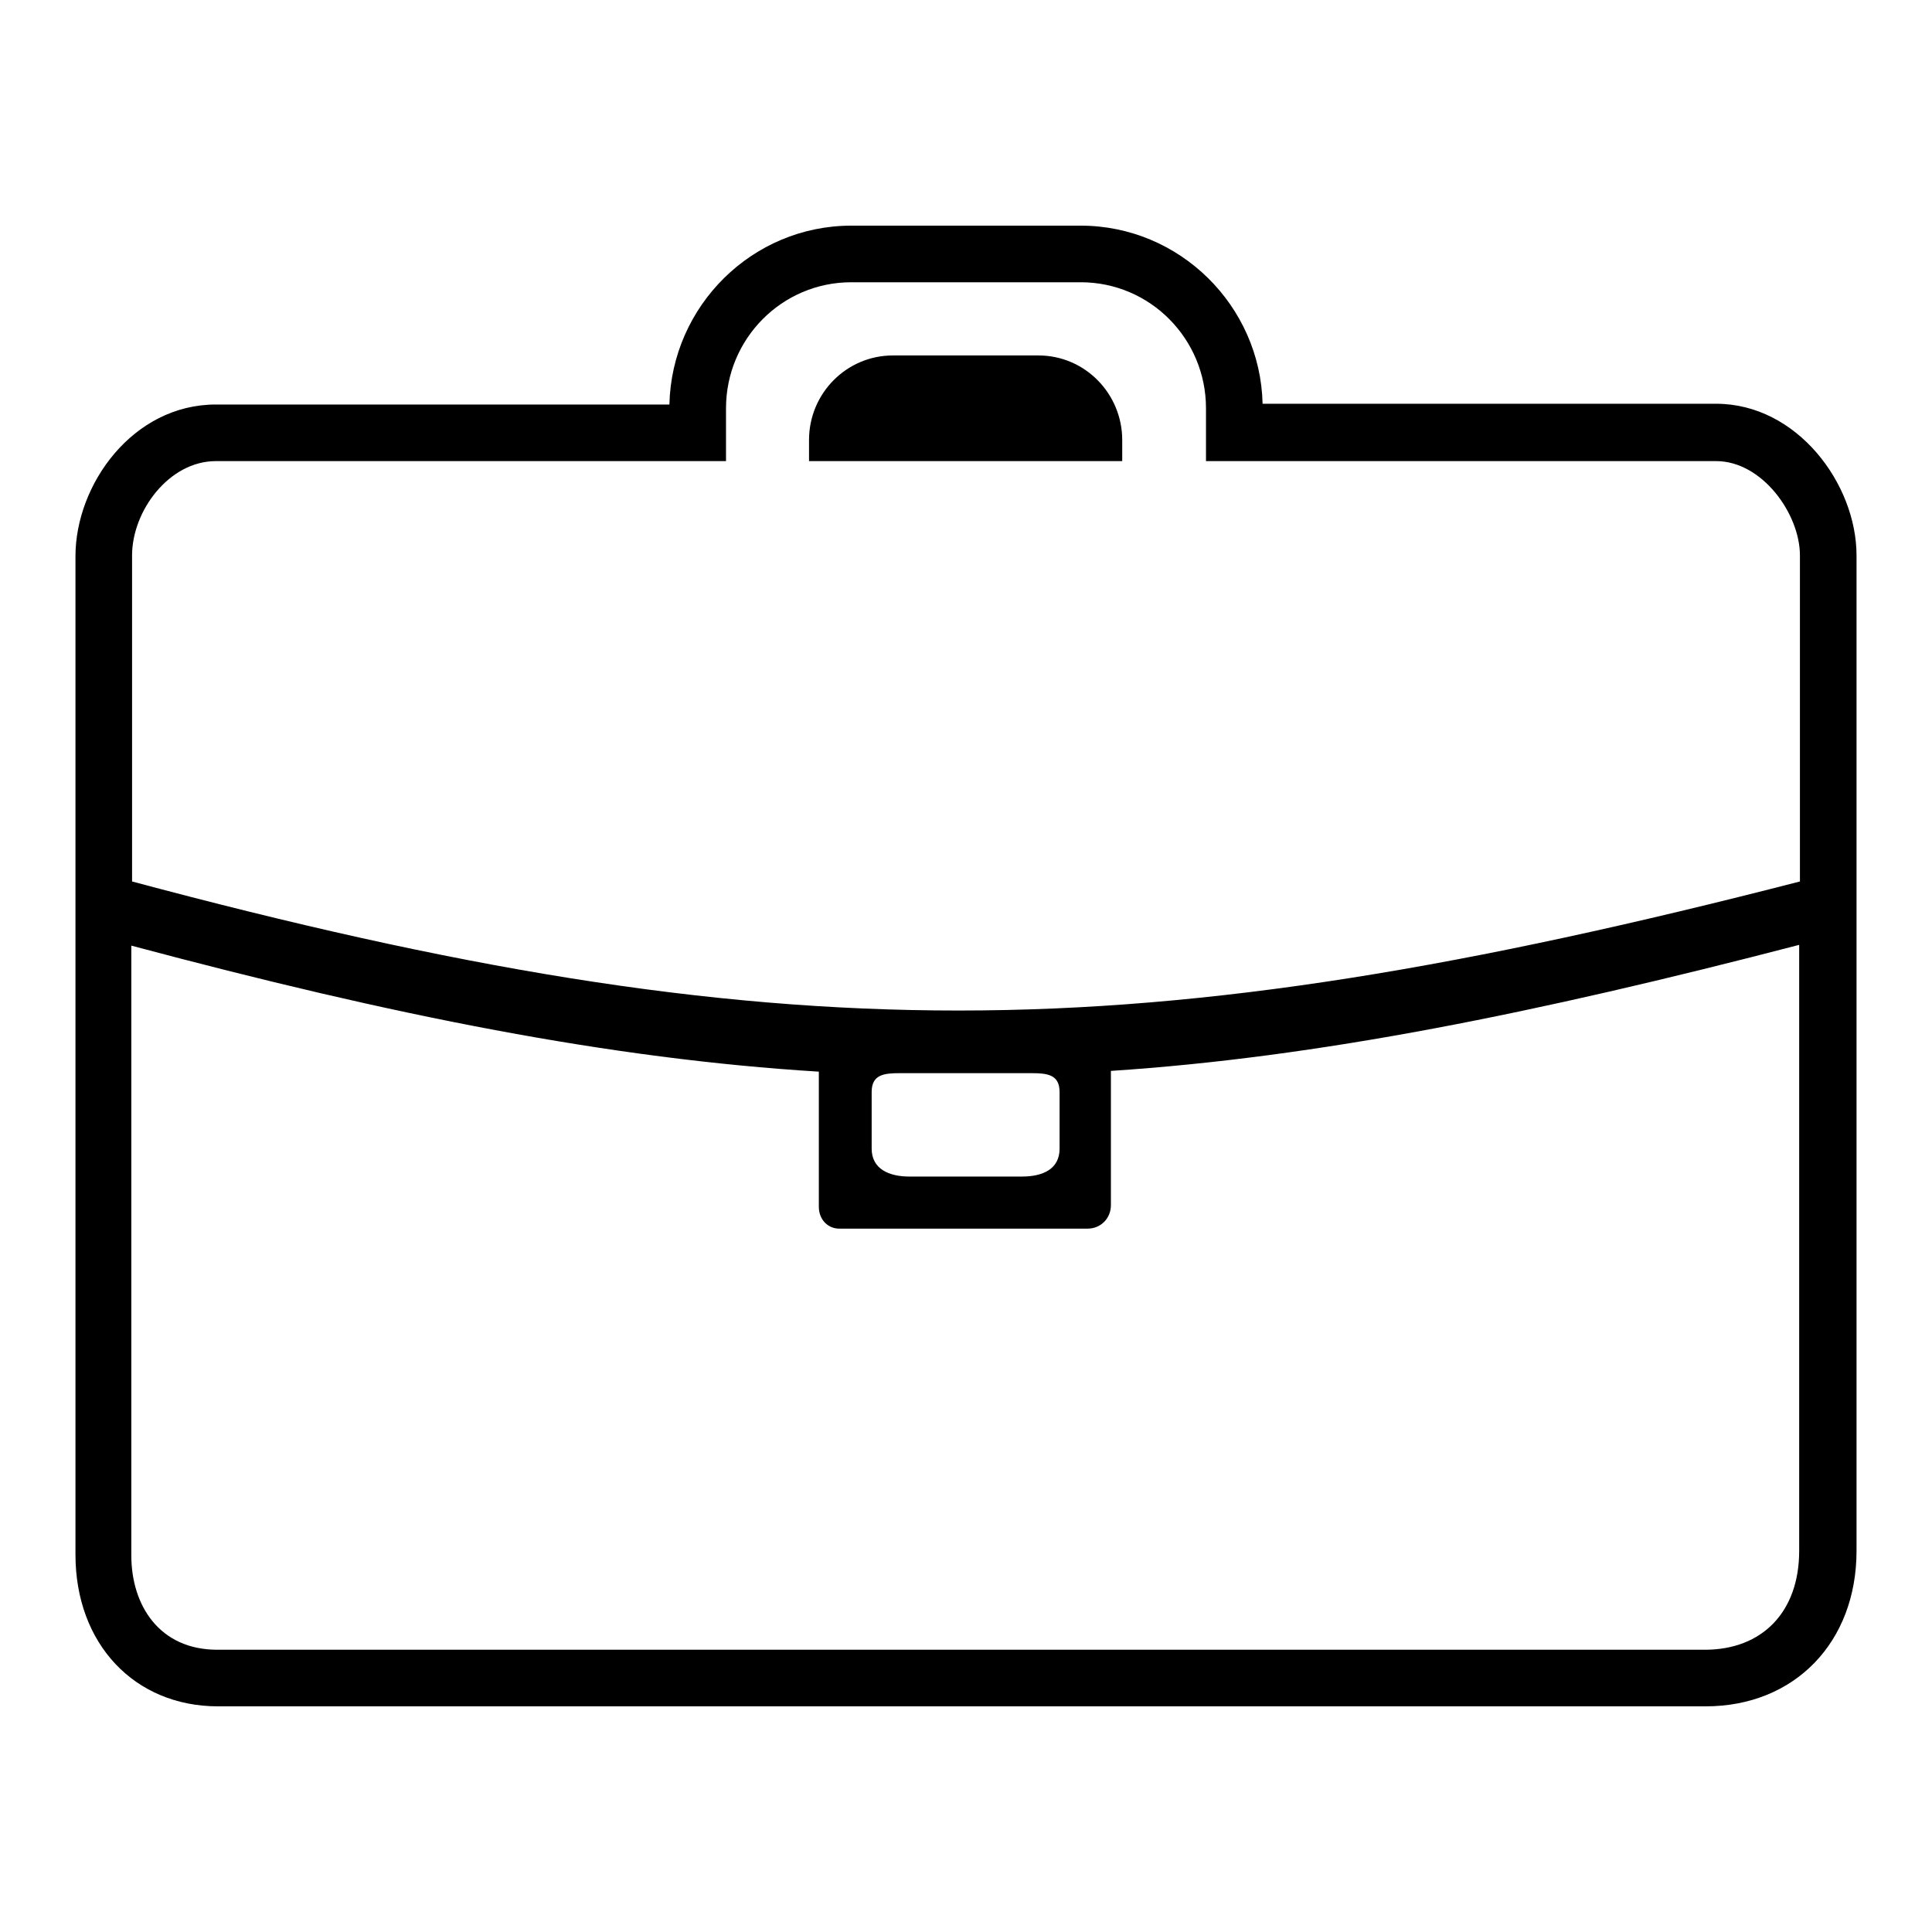
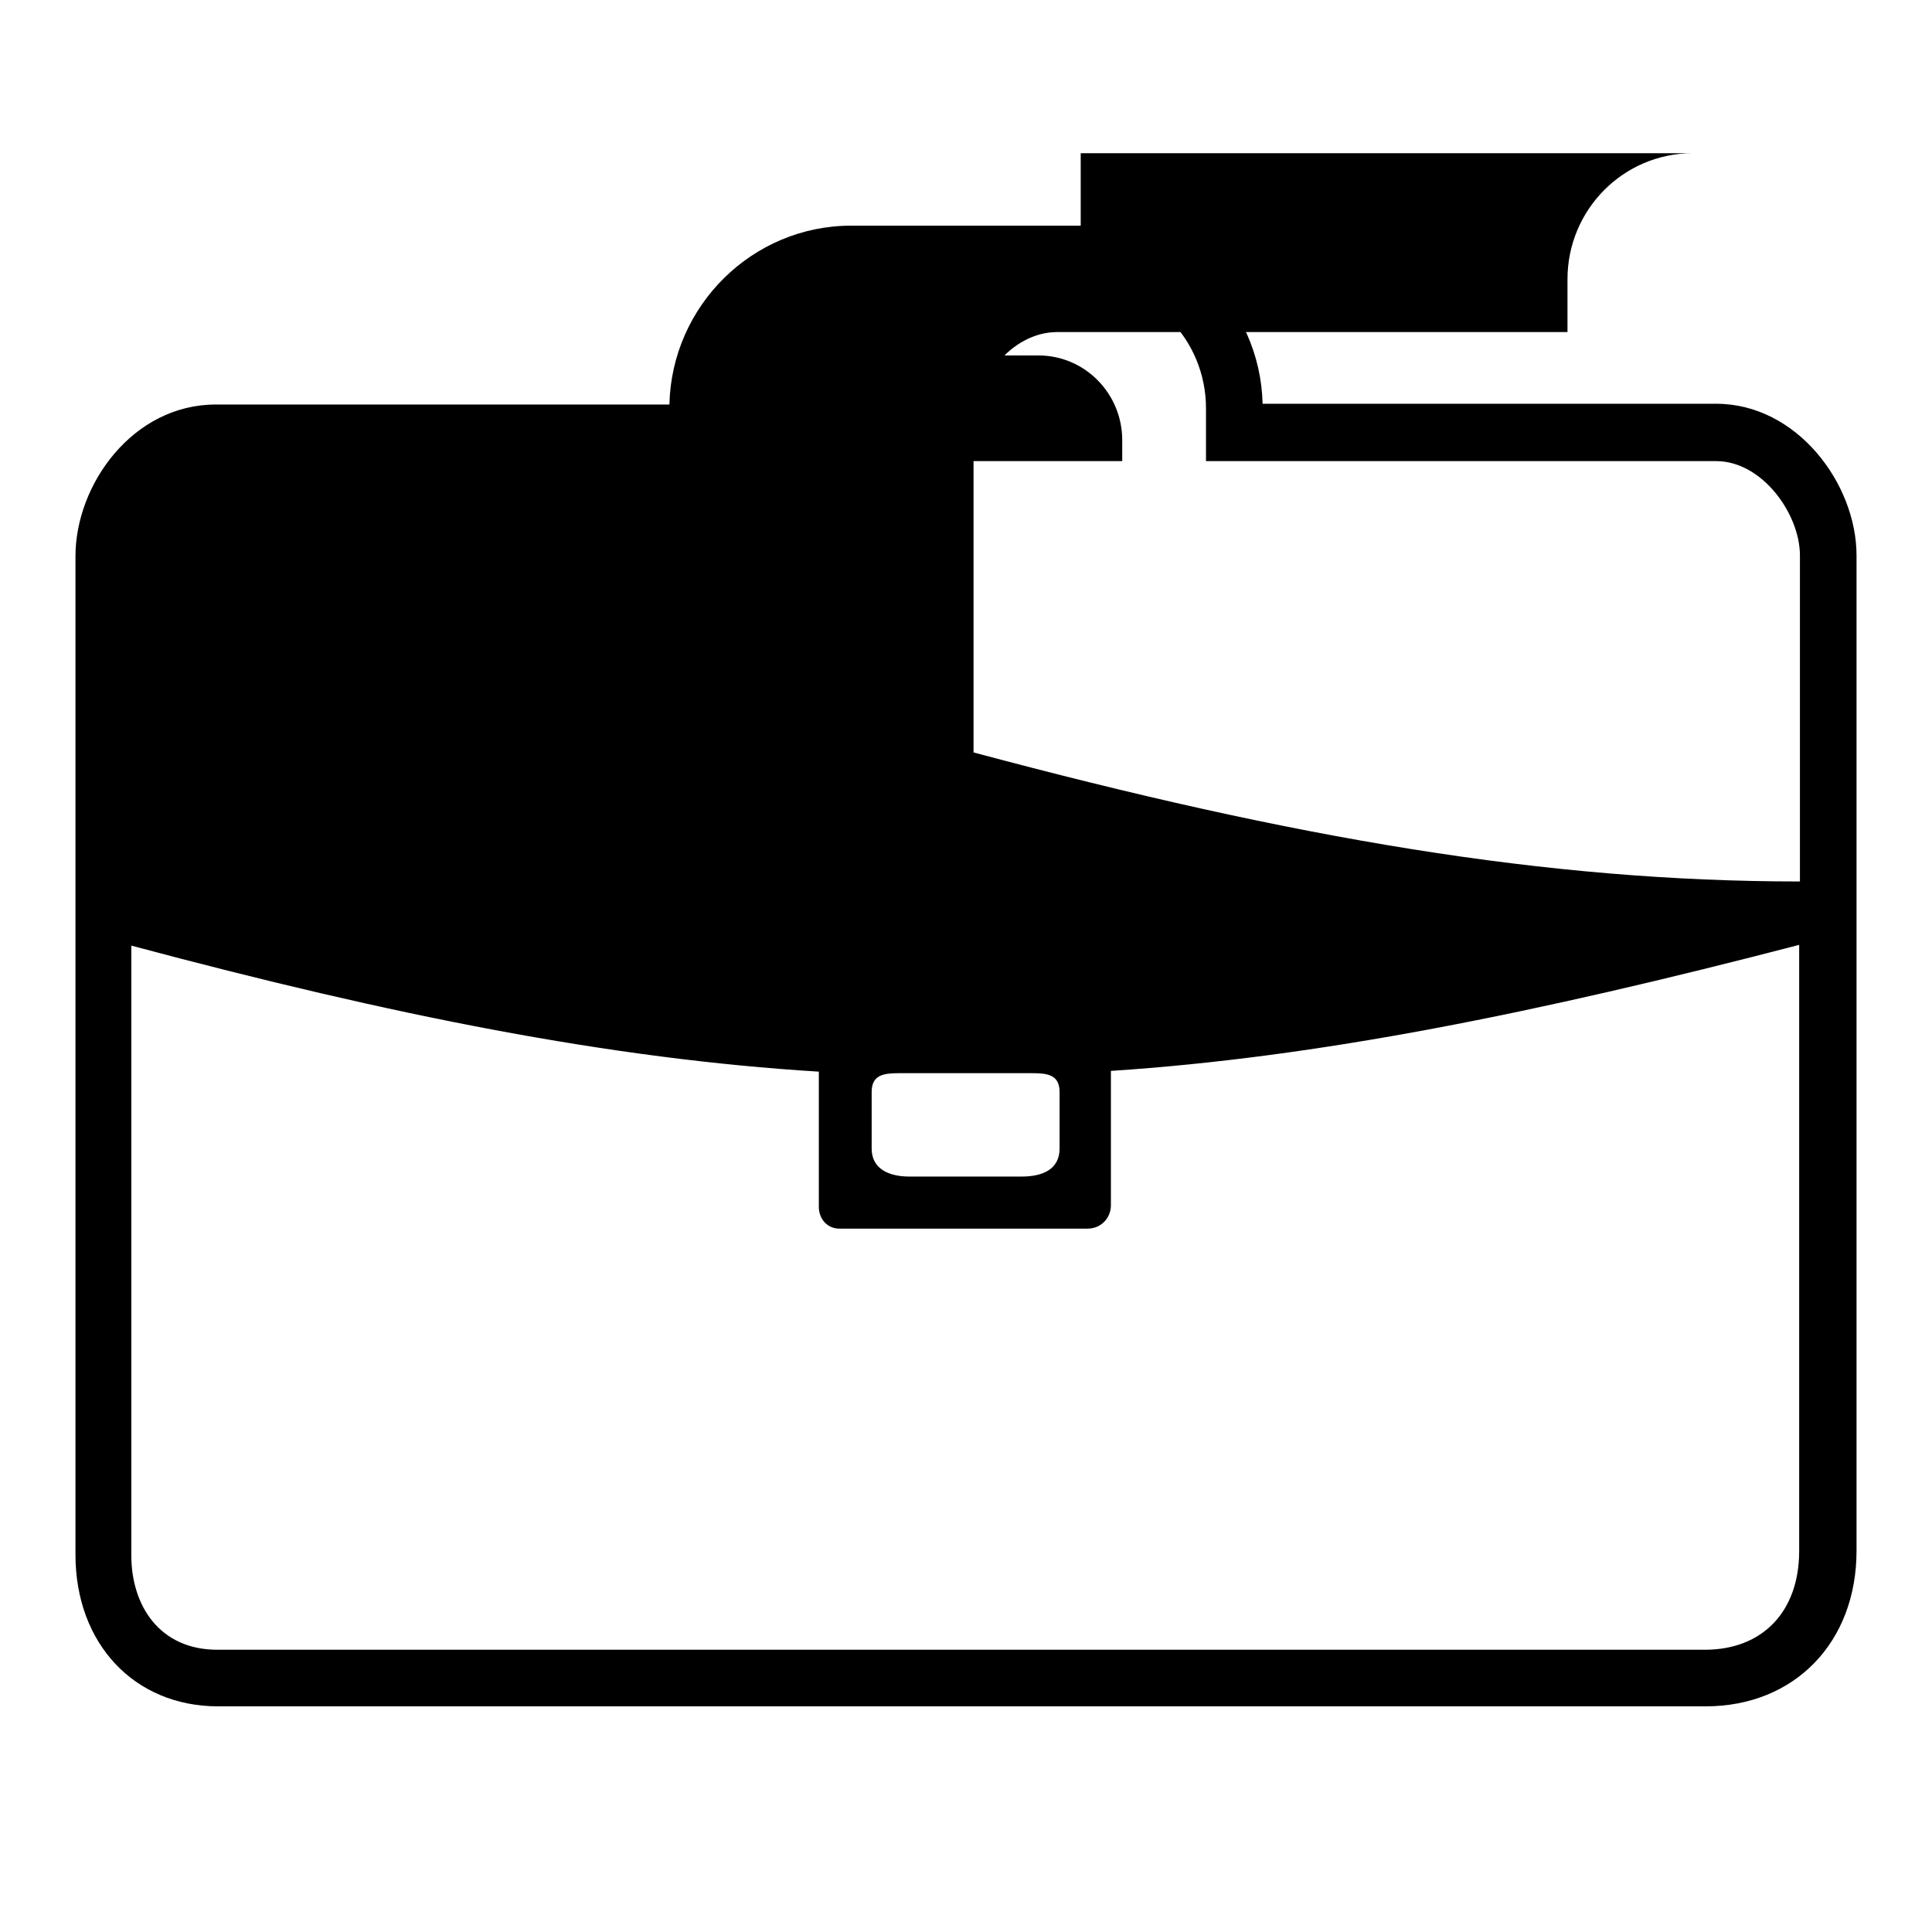
<svg xmlns="http://www.w3.org/2000/svg" version="1.1" x="0px" y="0px" viewBox="0 0 256 256" enable-background="new 0 0 256 256" xml:space="preserve">
  <g>
    <g>
-       <path fill="#000000" d="M143.2,37.4c9.2,0,16.6,7.5,16.6,16.7v7h67.6c6.1,0,11.1,7,11.1,12.5c0,0,0,26.4,0,43.2c-43.9,11.3-77.8,17.1-111.5,17.1c-33.6,0-66.9-5.7-109.5-17.1c0-16.4,0-43.2,0-43.2c0-5.9,4.9-12.5,11.1-12.5h67.6v-7c0-9.2,7.4-16.7,16.6-16.7H143.2 M107.3,61.1h41.4v-2.8c0-6.1-4.9-11.2-11.1-11.2h-19.3c-6.1,0-11.1,5-11.1,11.2V61.1 M238.4,125.2c0,31.6,0,63.1,0,80.3c0,8.1-4.9,13.1-12.5,13.1c-39.4,0-159.4,0-197.1,0c-7.7,0-11.4-5.9-11.4-12.5c0-16.7,0-48.9,0-80.8c34.8,9.3,63.5,15,91.1,16.7c0,3.3,0,13,0,17.9c0,1.7,1.2,2.9,2.7,2.9c6.9,0,25.5,0,32.9,0c1.8,0,3.1-1.4,3.1-3.1c0-5.3,0-15.8,0-17.8C174.6,140.1,203.4,134.3,238.4,125.2 M136.7,142.2c2.1,0,3.7,0.2,3.7,2.5v7.5c0,2.7-2.2,3.7-5,3.7h-14.9c-2.7,0-5-1-5-3.7v-7.5c0-2.3,1.6-2.5,3.7-2.5c0.4,0,0.8,0,1.3,0h14.9C135.9,142.2,136.3,142.2,136.7,142.2 M143.2,29.9h-30.4c-13.1,0-23.8,10.6-24.1,23.7H28.6c-11,0-18.6,10.6-18.6,20.1V206c0,11.8,7.8,20.1,18.9,20.1H226c11.8,0,20-8.5,20-20.6v-82.8h0V73.6c0-9.5-7.9-20.1-18.6-20.1h-60.1C167,40.5,156.3,29.9,143.2,29.9L143.2,29.9z" />
+       <path fill="#000000" d="M143.2,37.4c9.2,0,16.6,7.5,16.6,16.7v7h67.6c6.1,0,11.1,7,11.1,12.5c0,0,0,26.4,0,43.2c-33.6,0-66.9-5.7-109.5-17.1c0-16.4,0-43.2,0-43.2c0-5.9,4.9-12.5,11.1-12.5h67.6v-7c0-9.2,7.4-16.7,16.6-16.7H143.2 M107.3,61.1h41.4v-2.8c0-6.1-4.9-11.2-11.1-11.2h-19.3c-6.1,0-11.1,5-11.1,11.2V61.1 M238.4,125.2c0,31.6,0,63.1,0,80.3c0,8.1-4.9,13.1-12.5,13.1c-39.4,0-159.4,0-197.1,0c-7.7,0-11.4-5.9-11.4-12.5c0-16.7,0-48.9,0-80.8c34.8,9.3,63.5,15,91.1,16.7c0,3.3,0,13,0,17.9c0,1.7,1.2,2.9,2.7,2.9c6.9,0,25.5,0,32.9,0c1.8,0,3.1-1.4,3.1-3.1c0-5.3,0-15.8,0-17.8C174.6,140.1,203.4,134.3,238.4,125.2 M136.7,142.2c2.1,0,3.7,0.2,3.7,2.5v7.5c0,2.7-2.2,3.7-5,3.7h-14.9c-2.7,0-5-1-5-3.7v-7.5c0-2.3,1.6-2.5,3.7-2.5c0.4,0,0.8,0,1.3,0h14.9C135.9,142.2,136.3,142.2,136.7,142.2 M143.2,29.9h-30.4c-13.1,0-23.8,10.6-24.1,23.7H28.6c-11,0-18.6,10.6-18.6,20.1V206c0,11.8,7.8,20.1,18.9,20.1H226c11.8,0,20-8.5,20-20.6v-82.8h0V73.6c0-9.5-7.9-20.1-18.6-20.1h-60.1C167,40.5,156.3,29.9,143.2,29.9L143.2,29.9z" />
    </g>
  </g>
</svg>